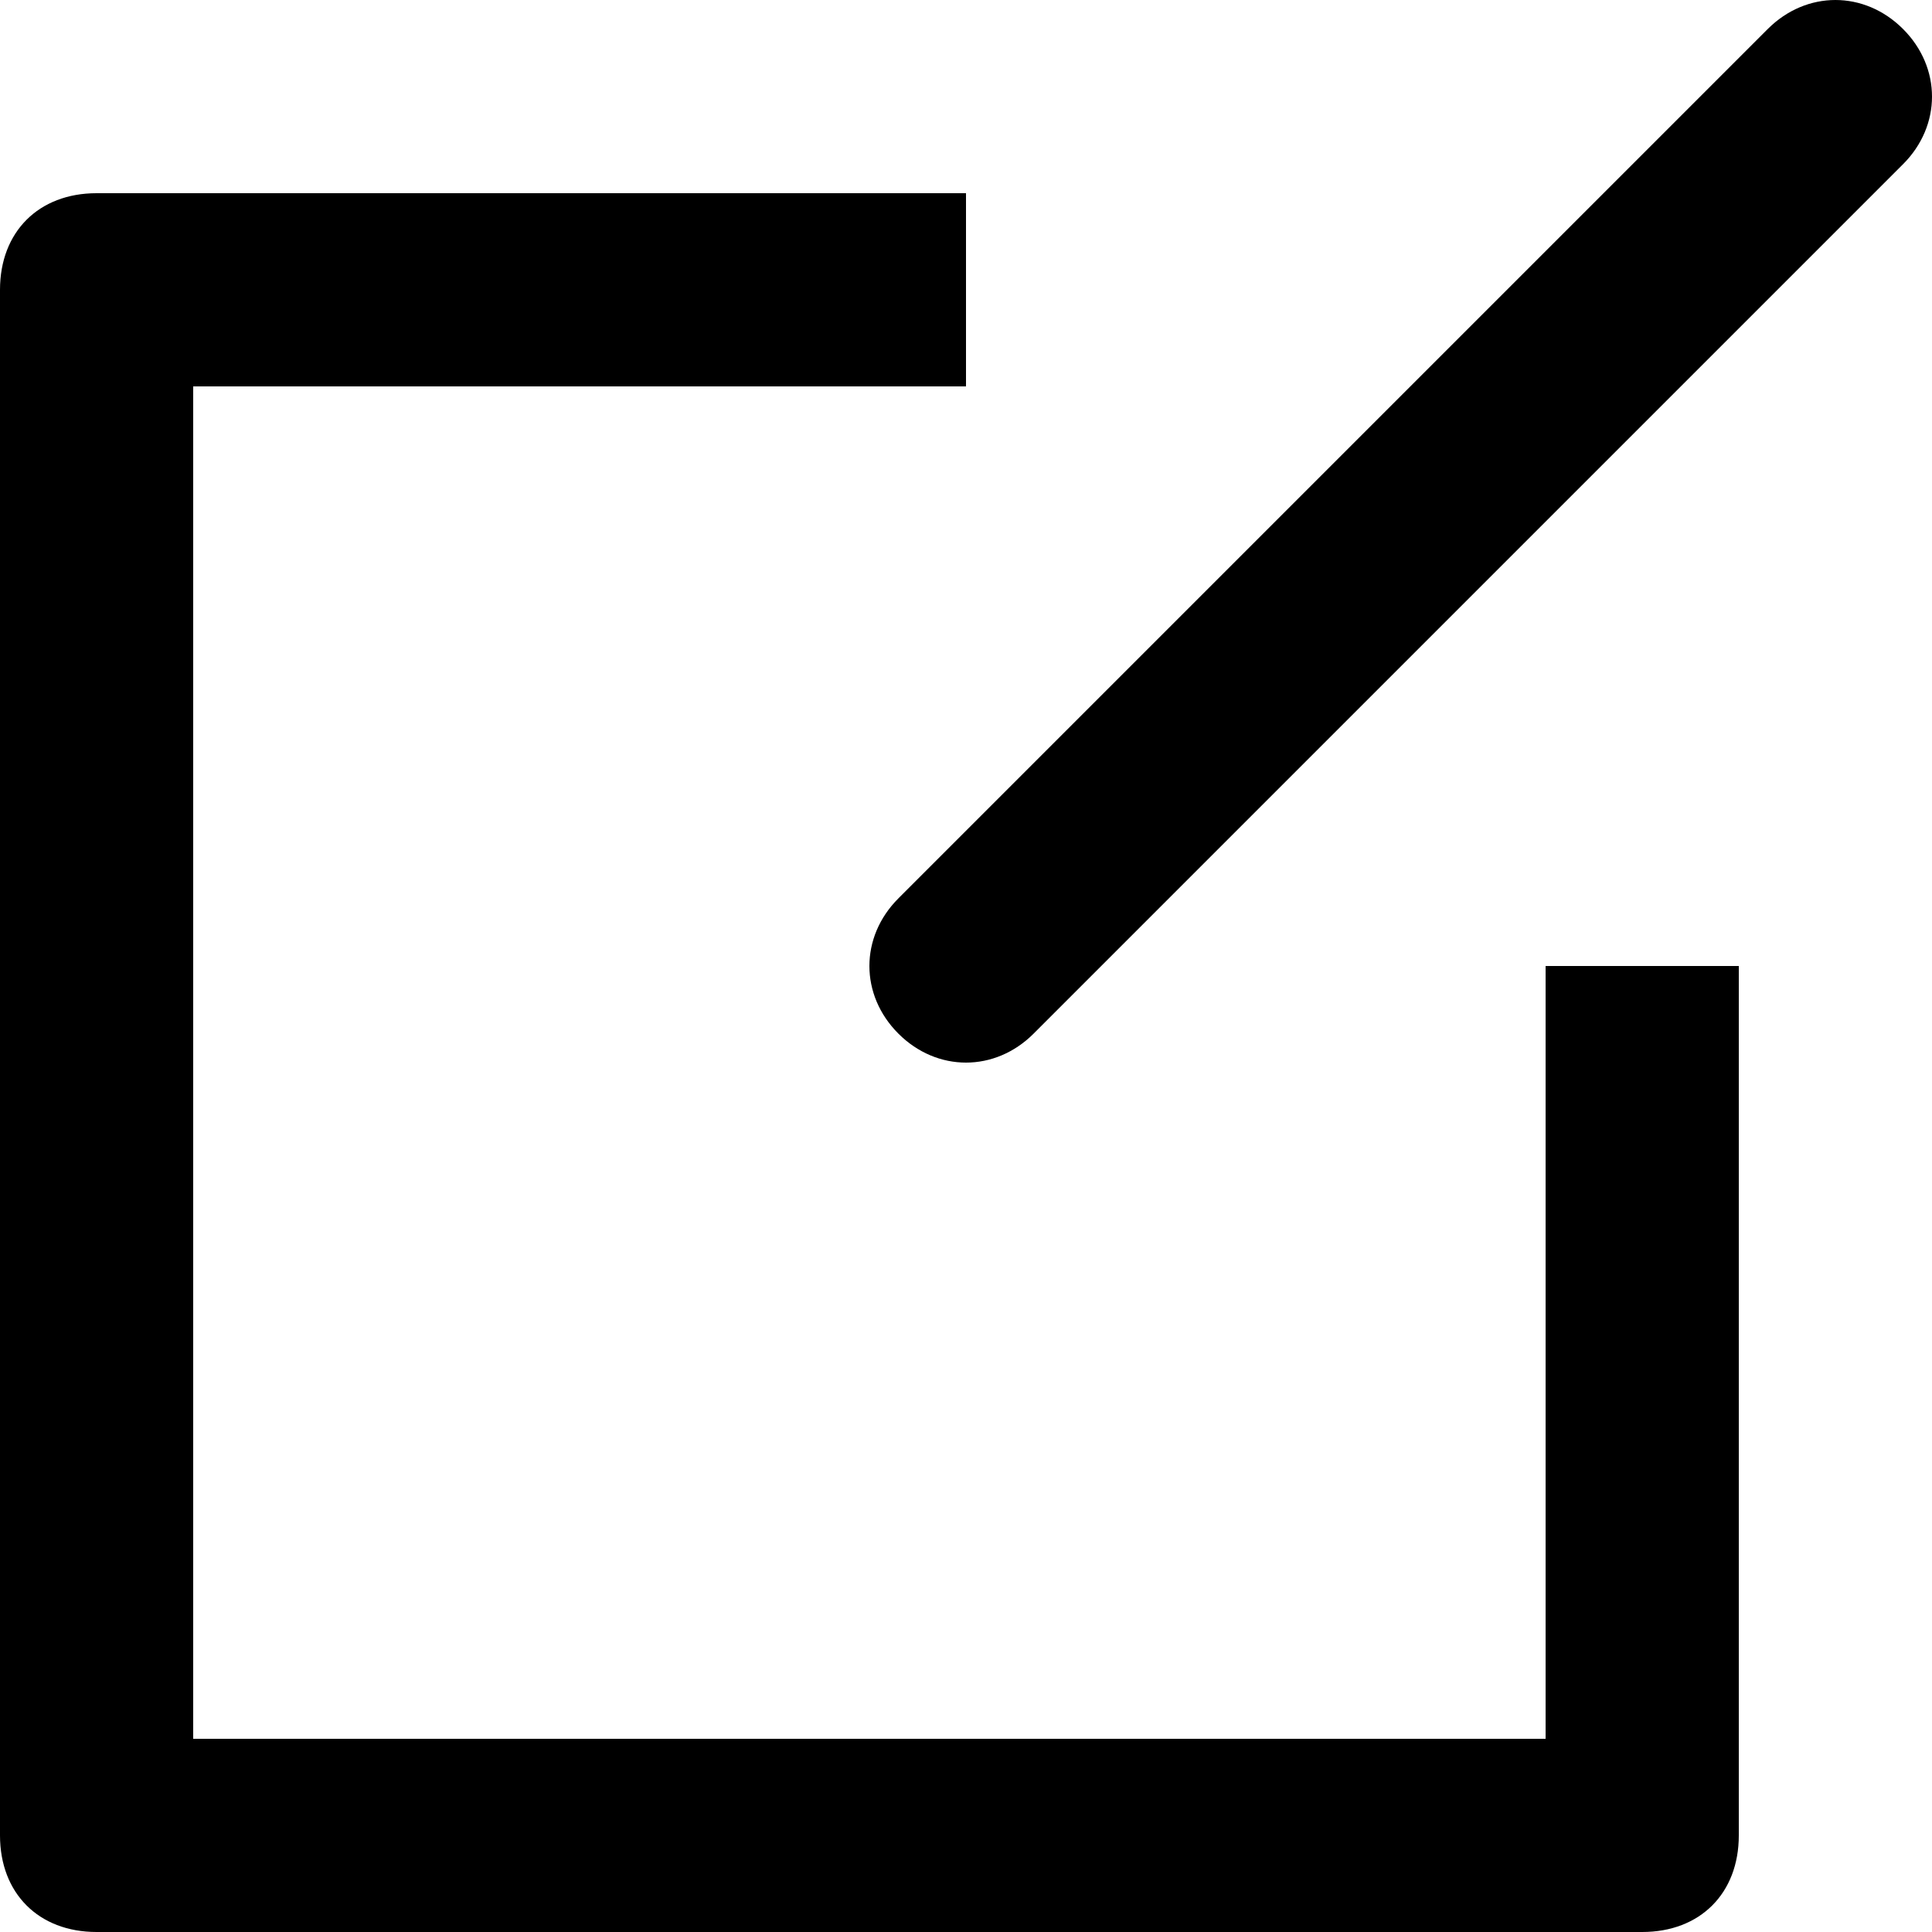
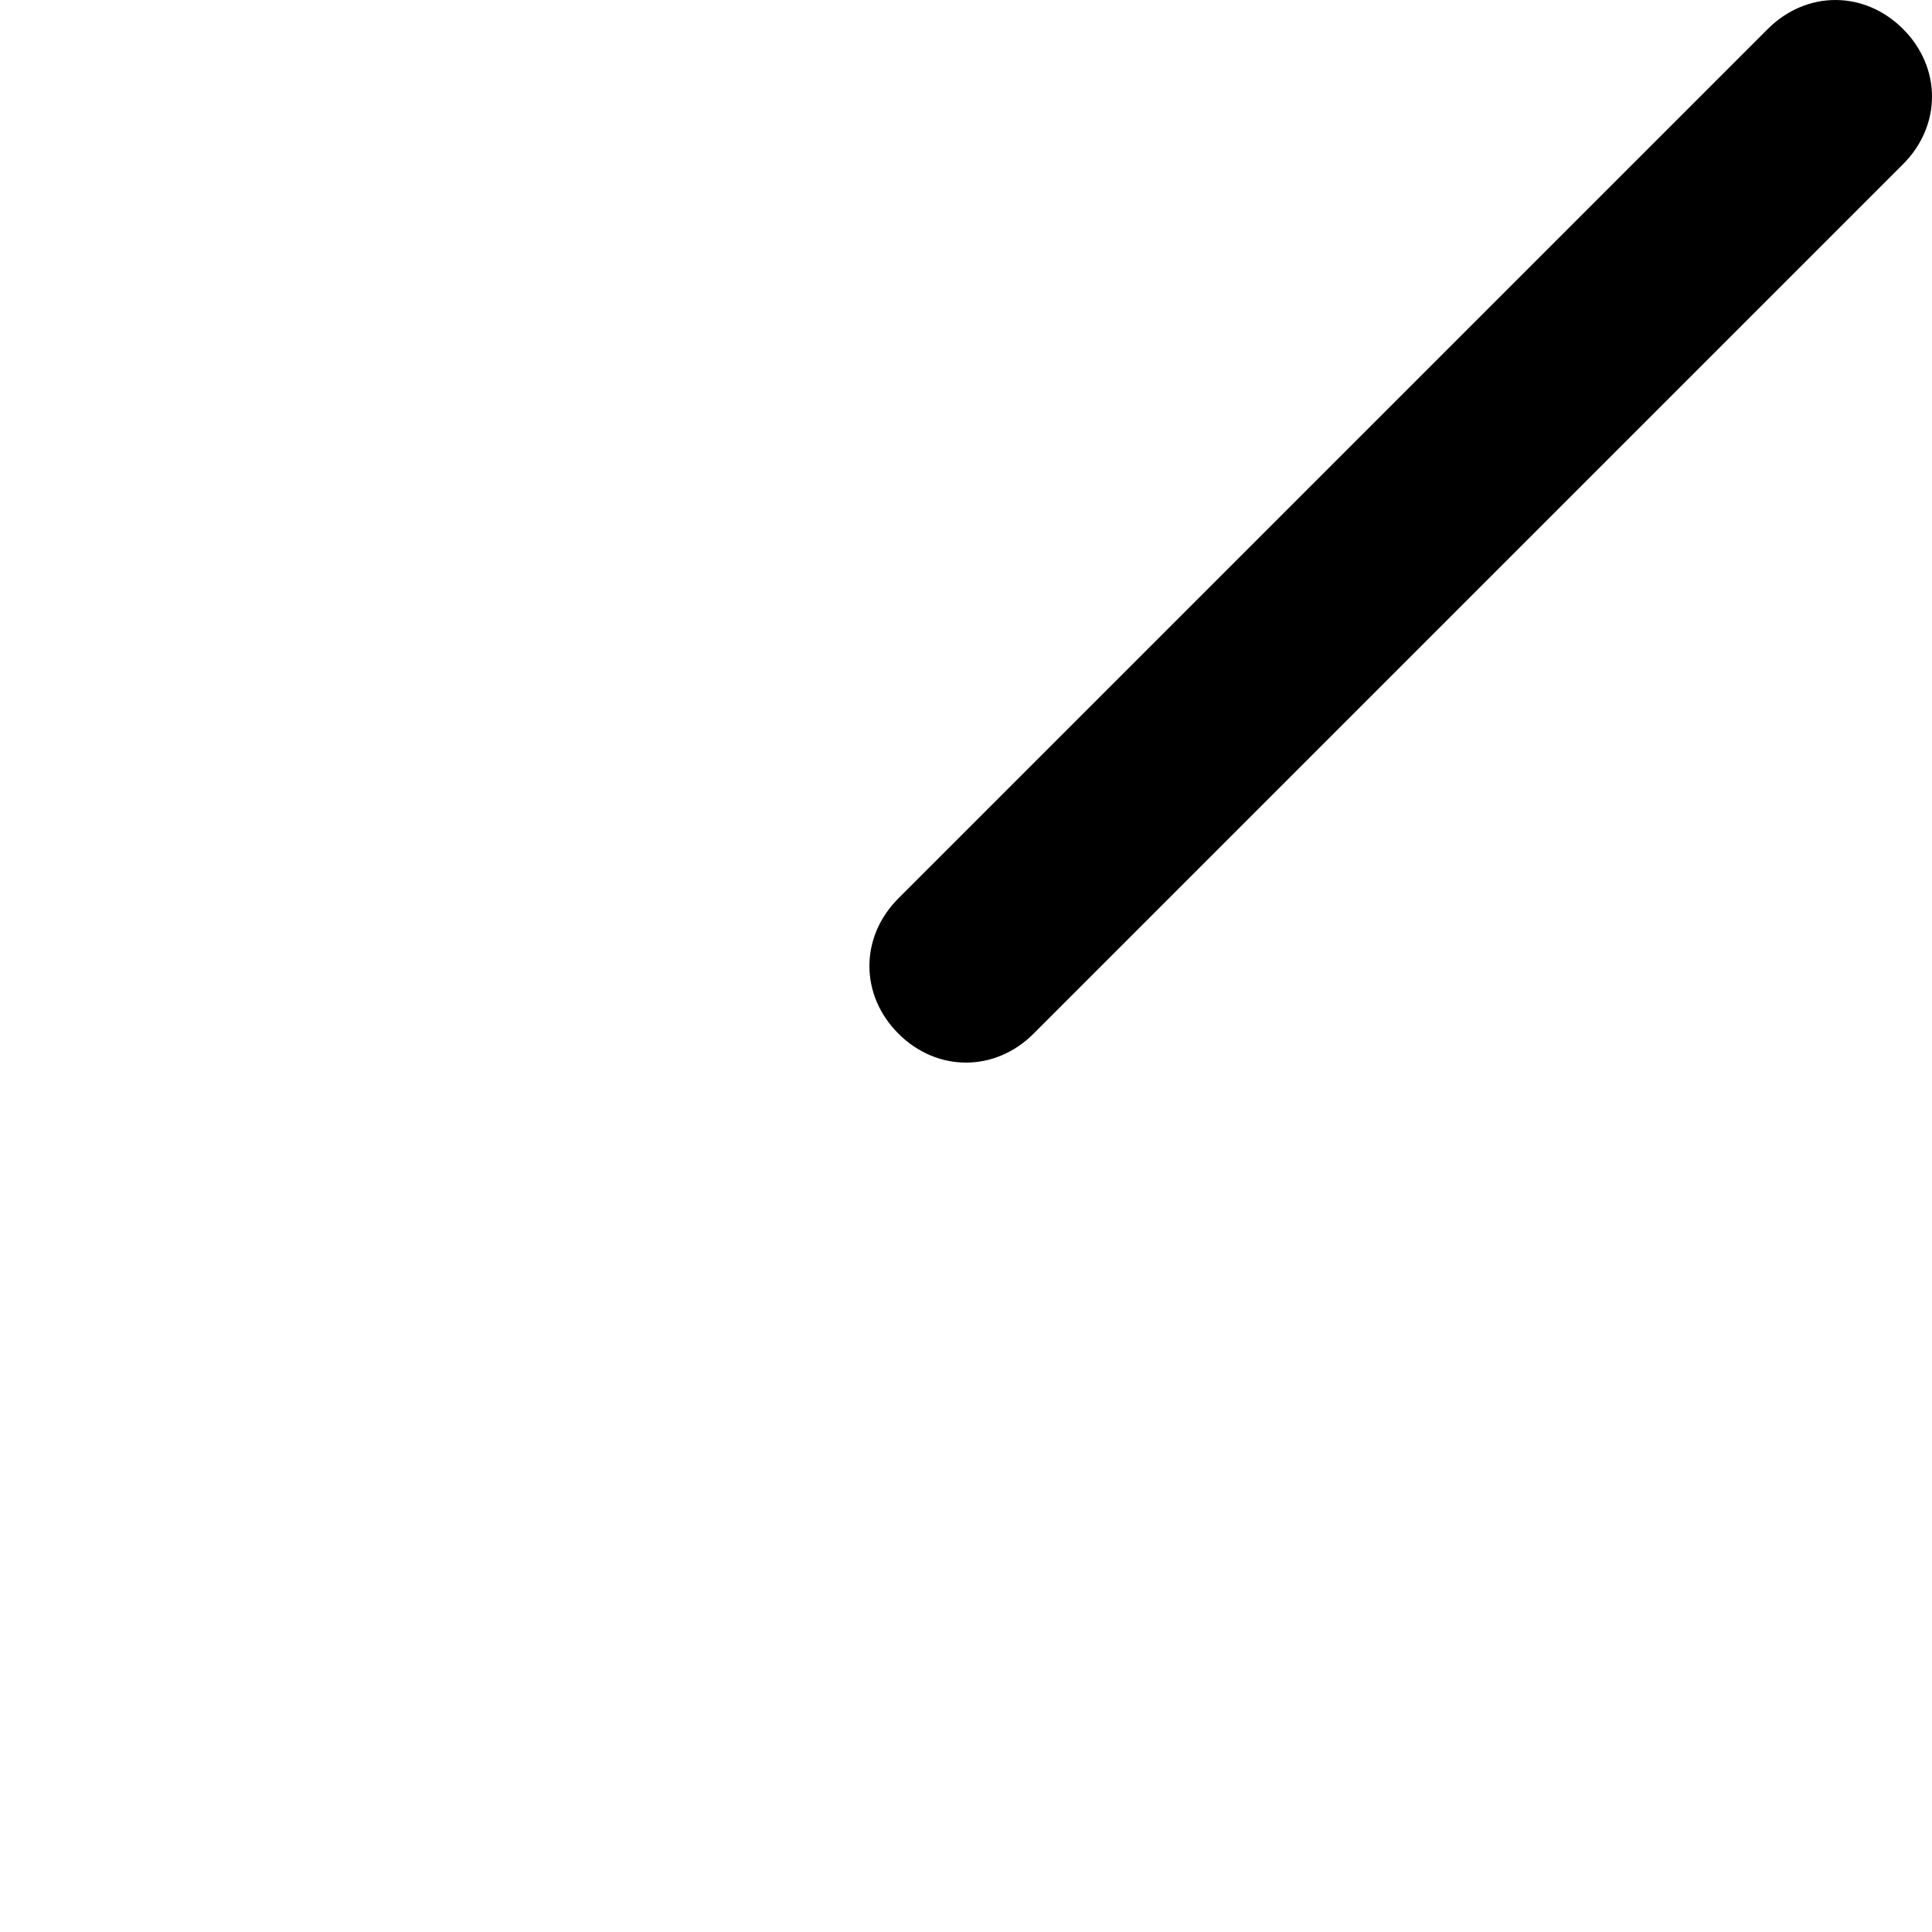
<svg xmlns="http://www.w3.org/2000/svg" fill="#000000" version="1.1" id="Layer_1" width="800px" height="800px" viewBox="0 0 20 20" enable-background="new 0 0 20 20" xml:space="preserve">
-   <path d="M17,20H1c-0.6,0-1-0.4-1-1V3c0-0.6,0.4-1,1-1h9v2H2v14h14v-8h2v9C18,19.6,17.6,20,17,20z" />
  <path d="M9.3,10.7c-0.4-0.4-0.4-1,0-1.4l9-9c0.4-0.4,1-0.4,1.4,0s0.4,1,0,1.4l-9,9C10.3,11.1,9.7,11.1,9.3,10.7z" />
</svg>